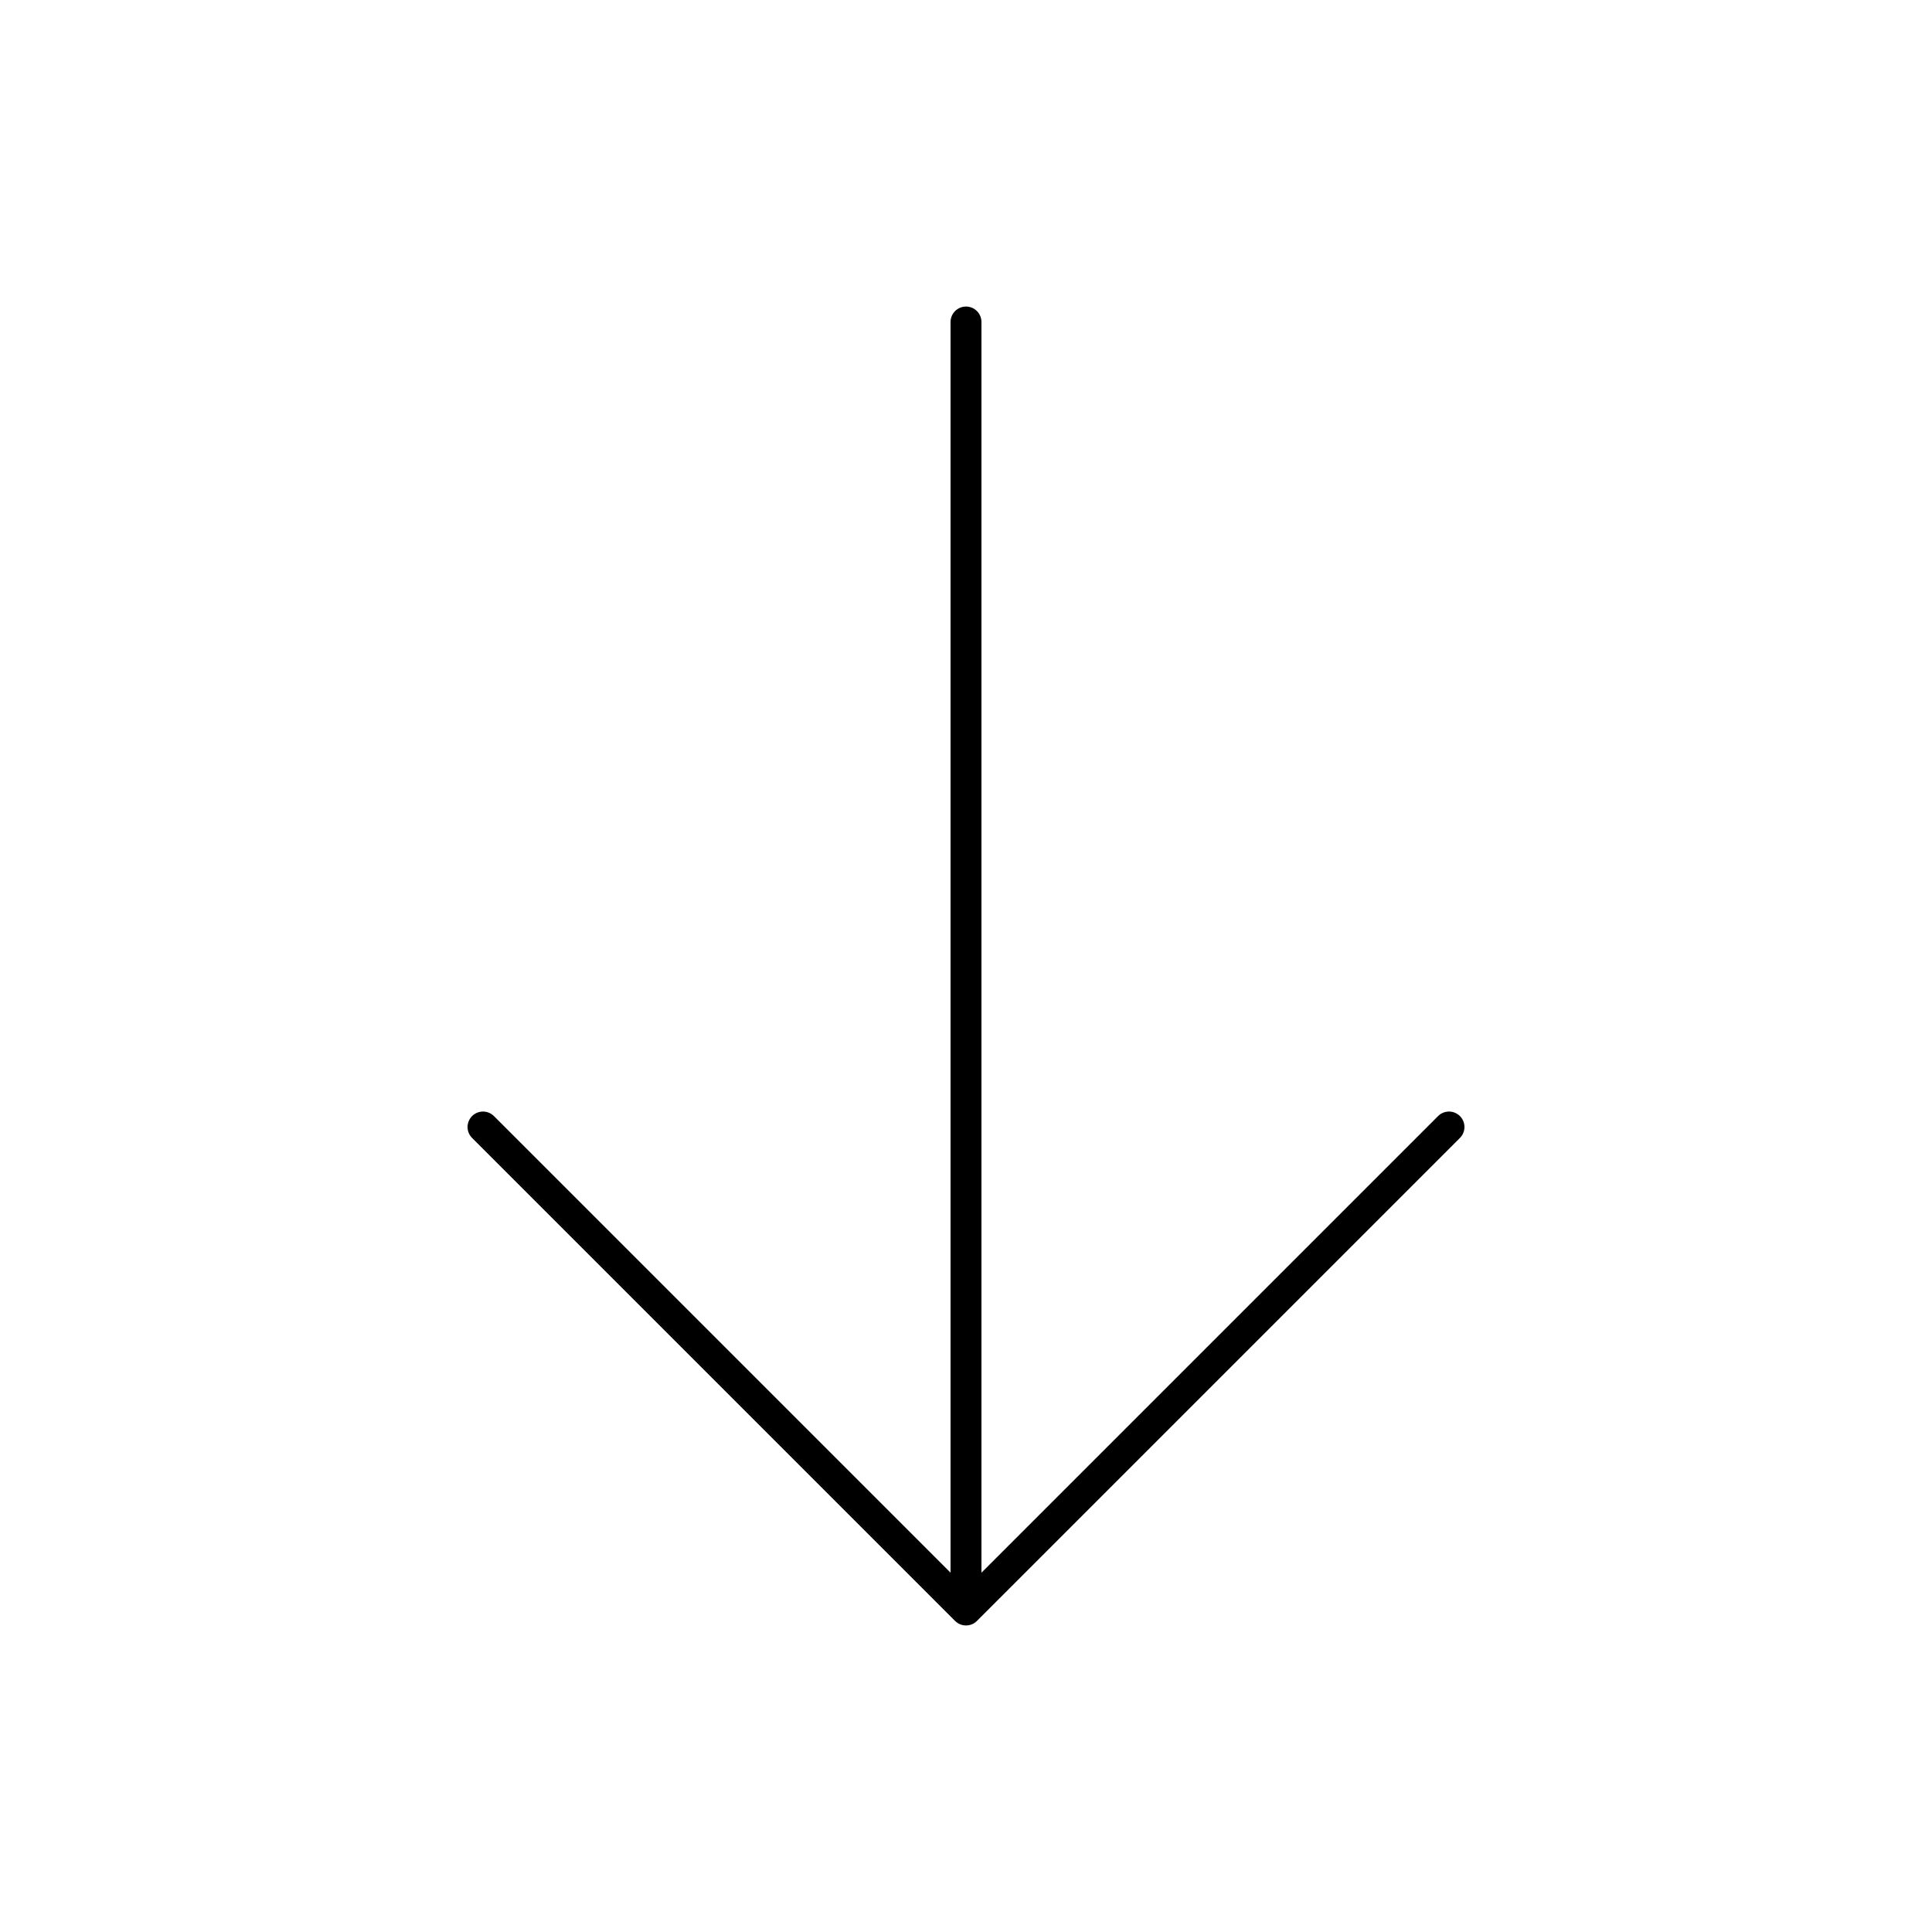
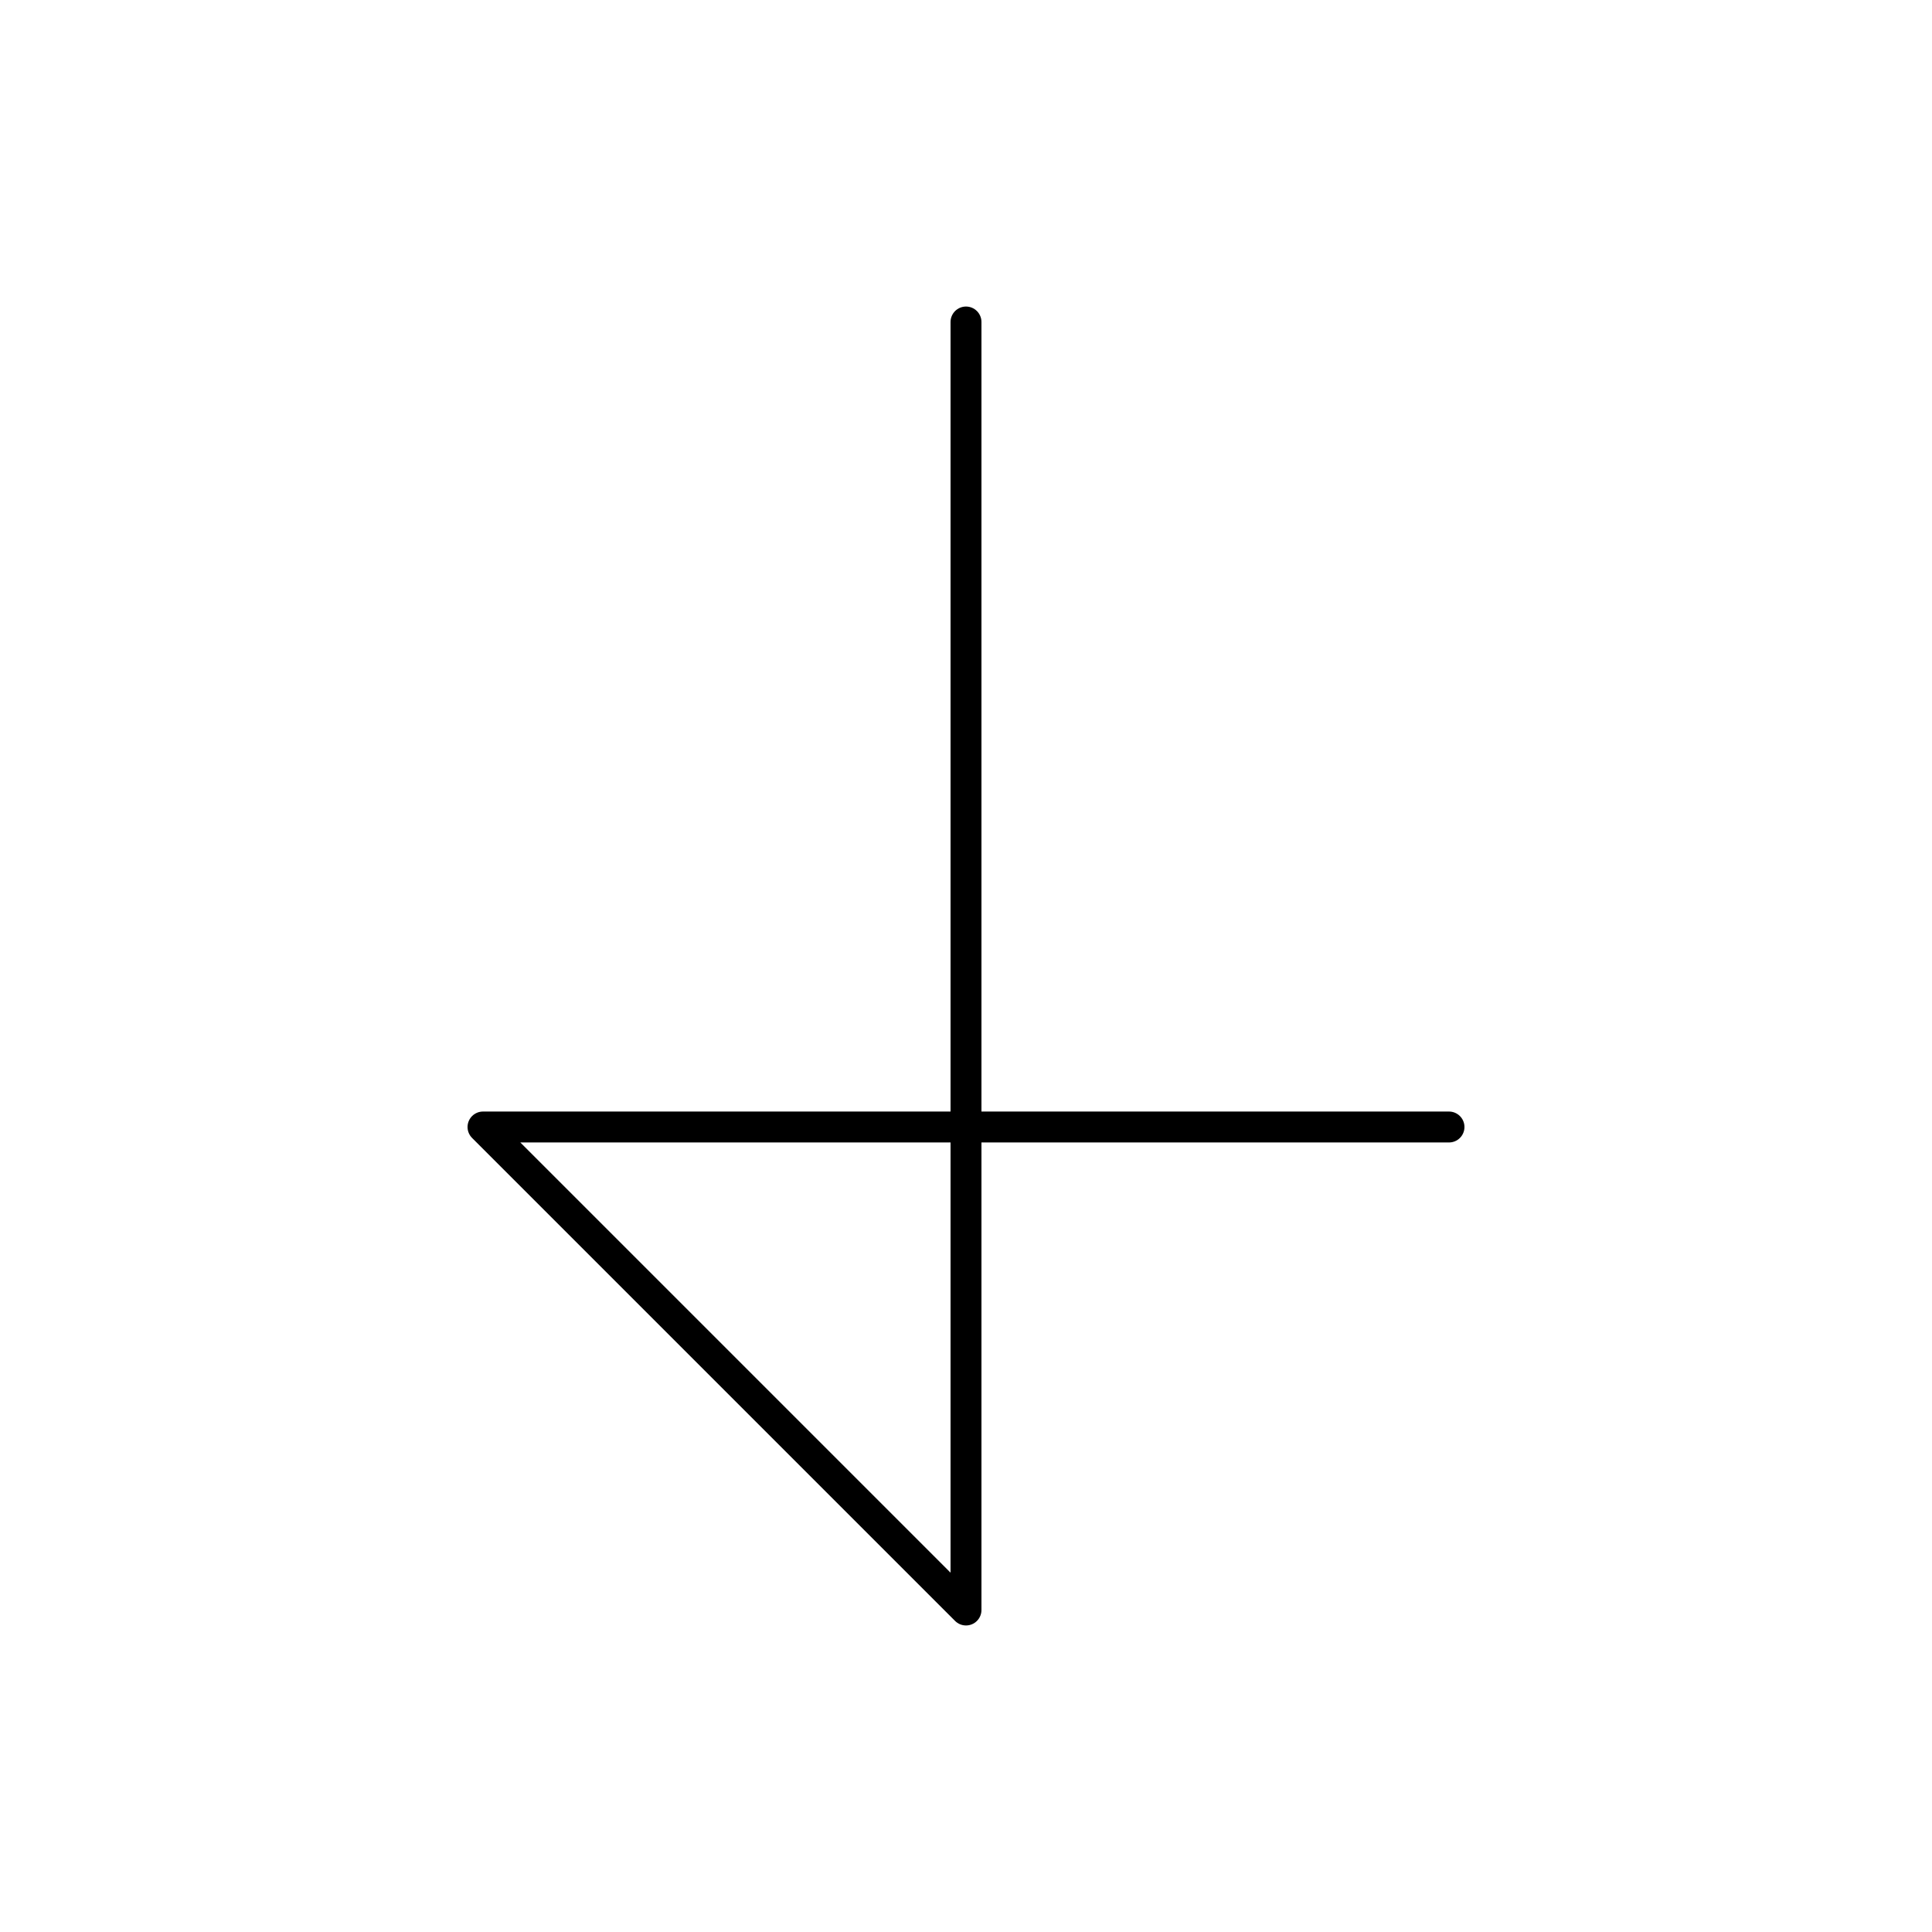
<svg xmlns="http://www.w3.org/2000/svg" width="125" height="125" viewBox="0 0 125 125" fill="none">
-   <path d="M62.5 104.167L62.5 20.833M62.5 104.167L31.25 72.917M62.5 104.167L93.75 72.917" stroke="black" stroke-width="2" stroke-linecap="round" stroke-linejoin="round" />
+   <path d="M62.5 104.167L62.5 20.833M62.5 104.167L31.25 72.917L93.75 72.917" stroke="black" stroke-width="2" stroke-linecap="round" stroke-linejoin="round" />
</svg>